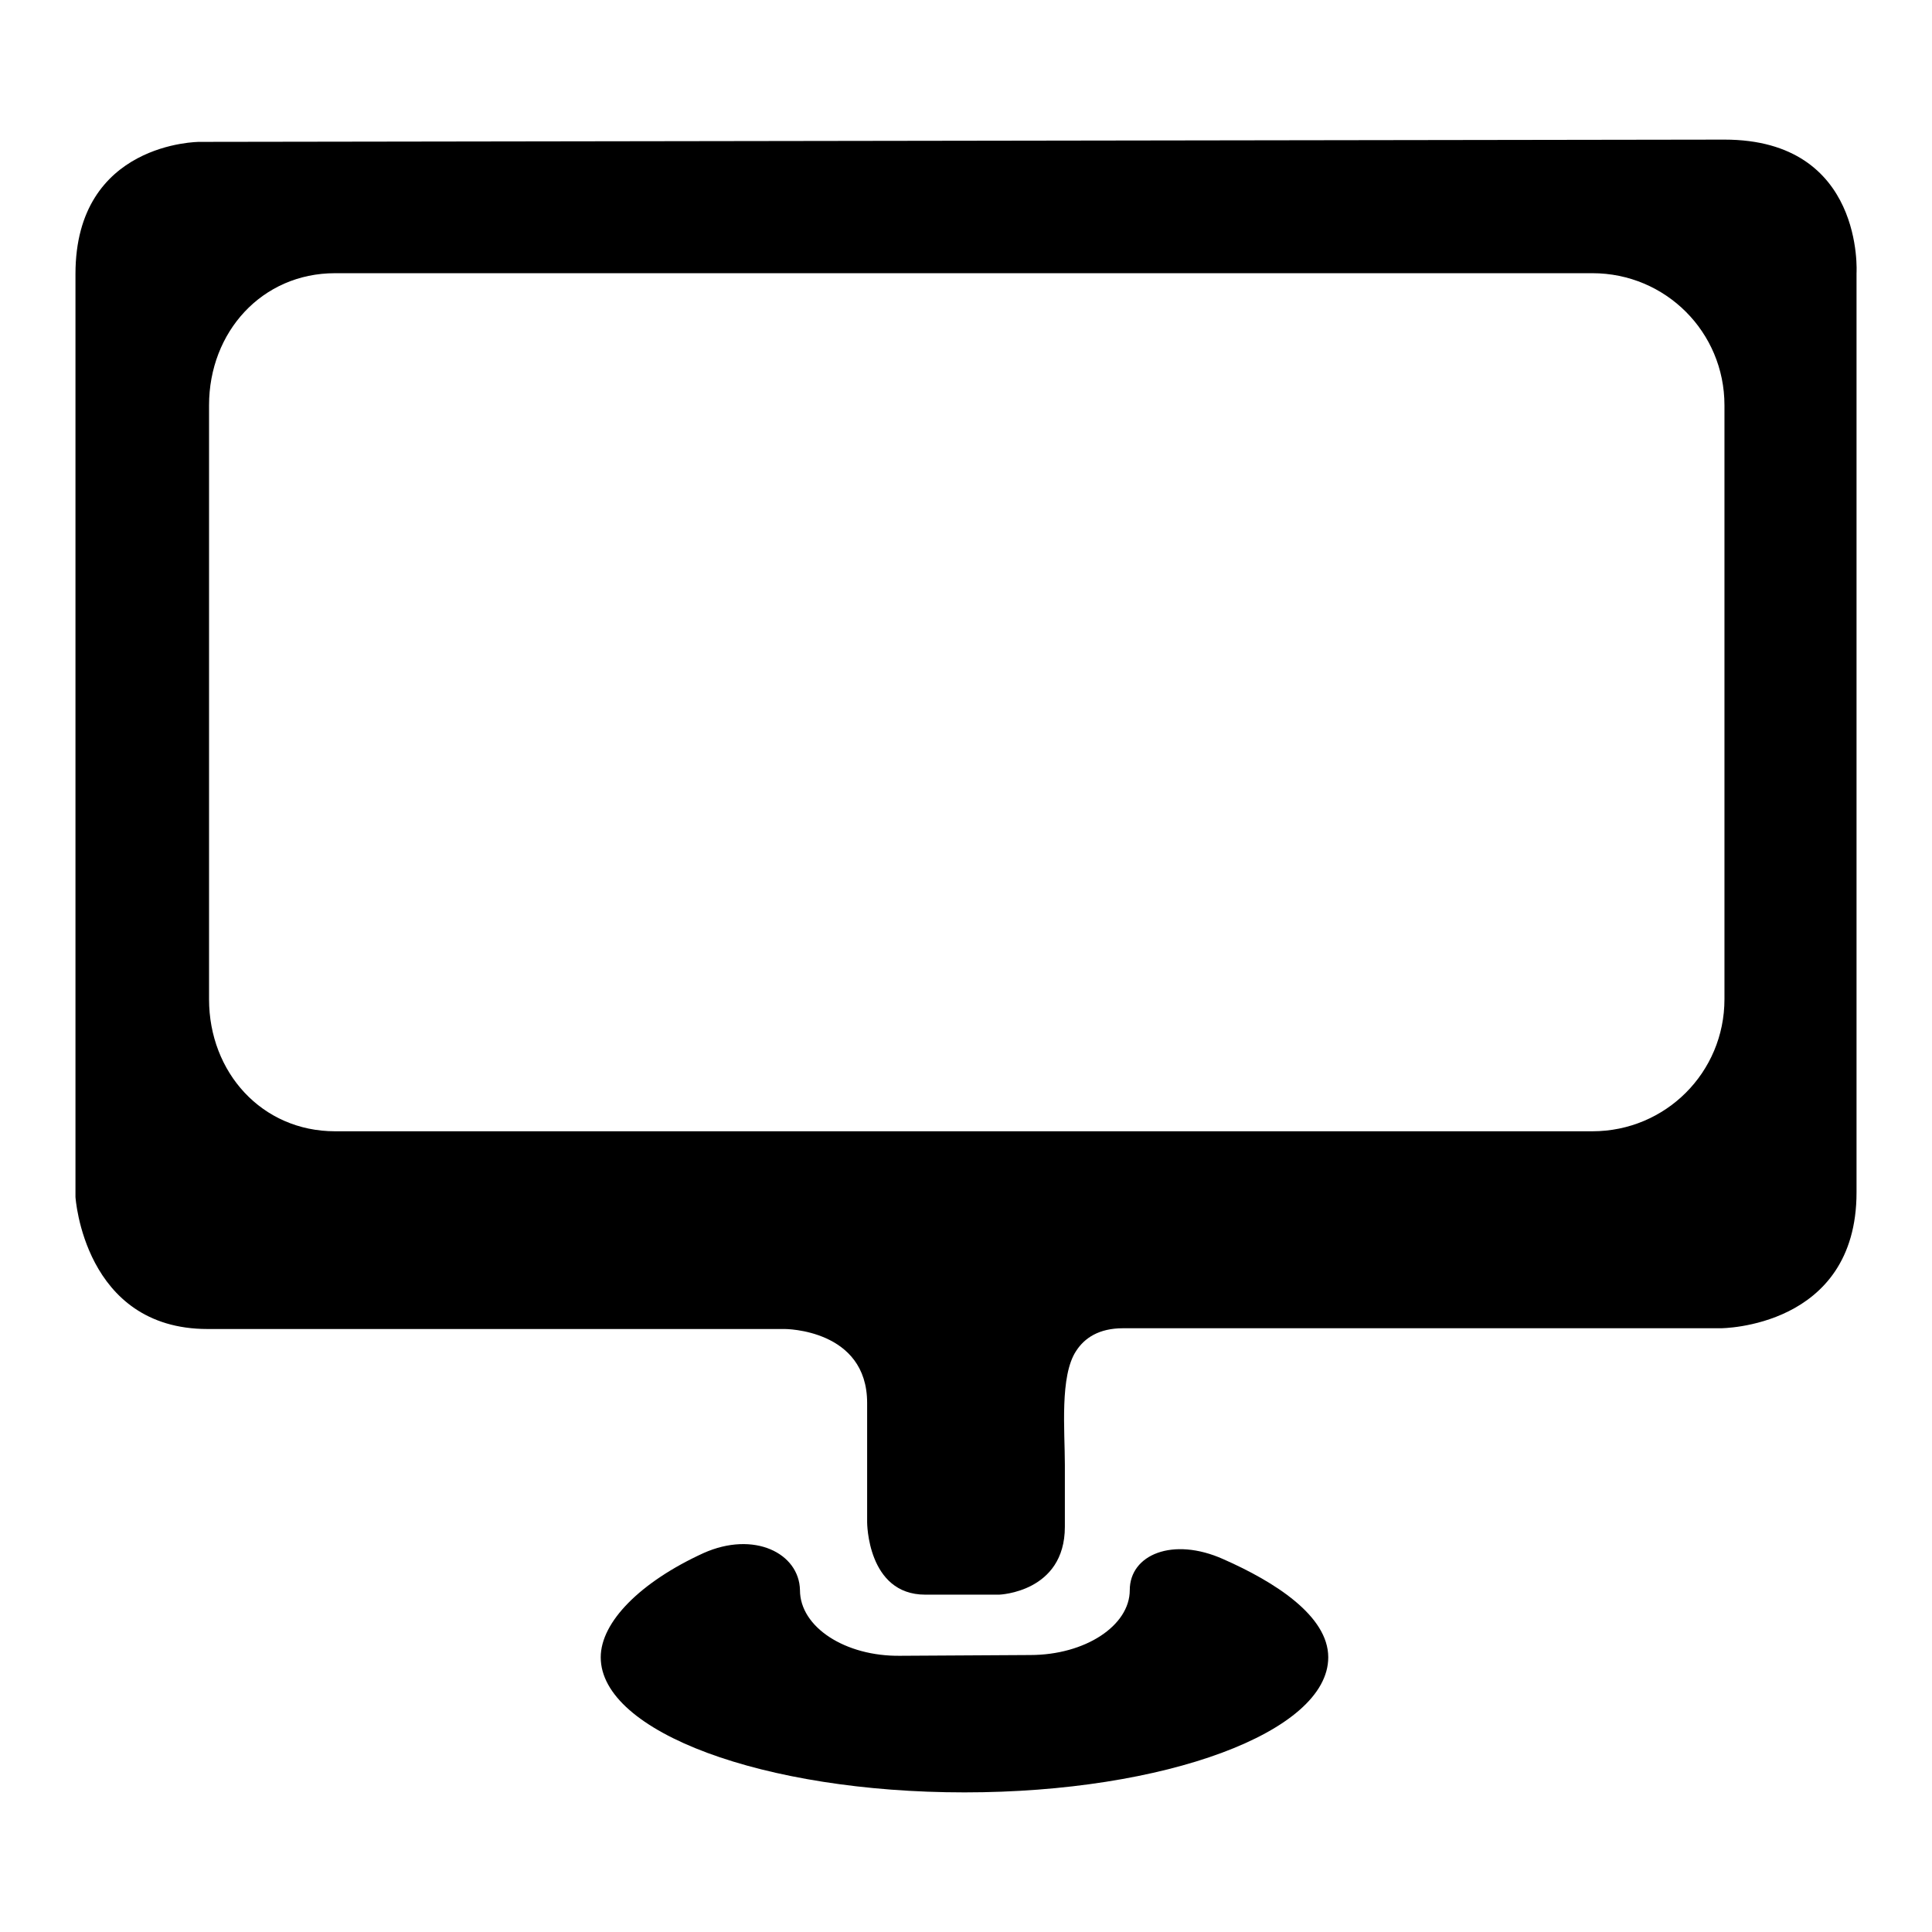
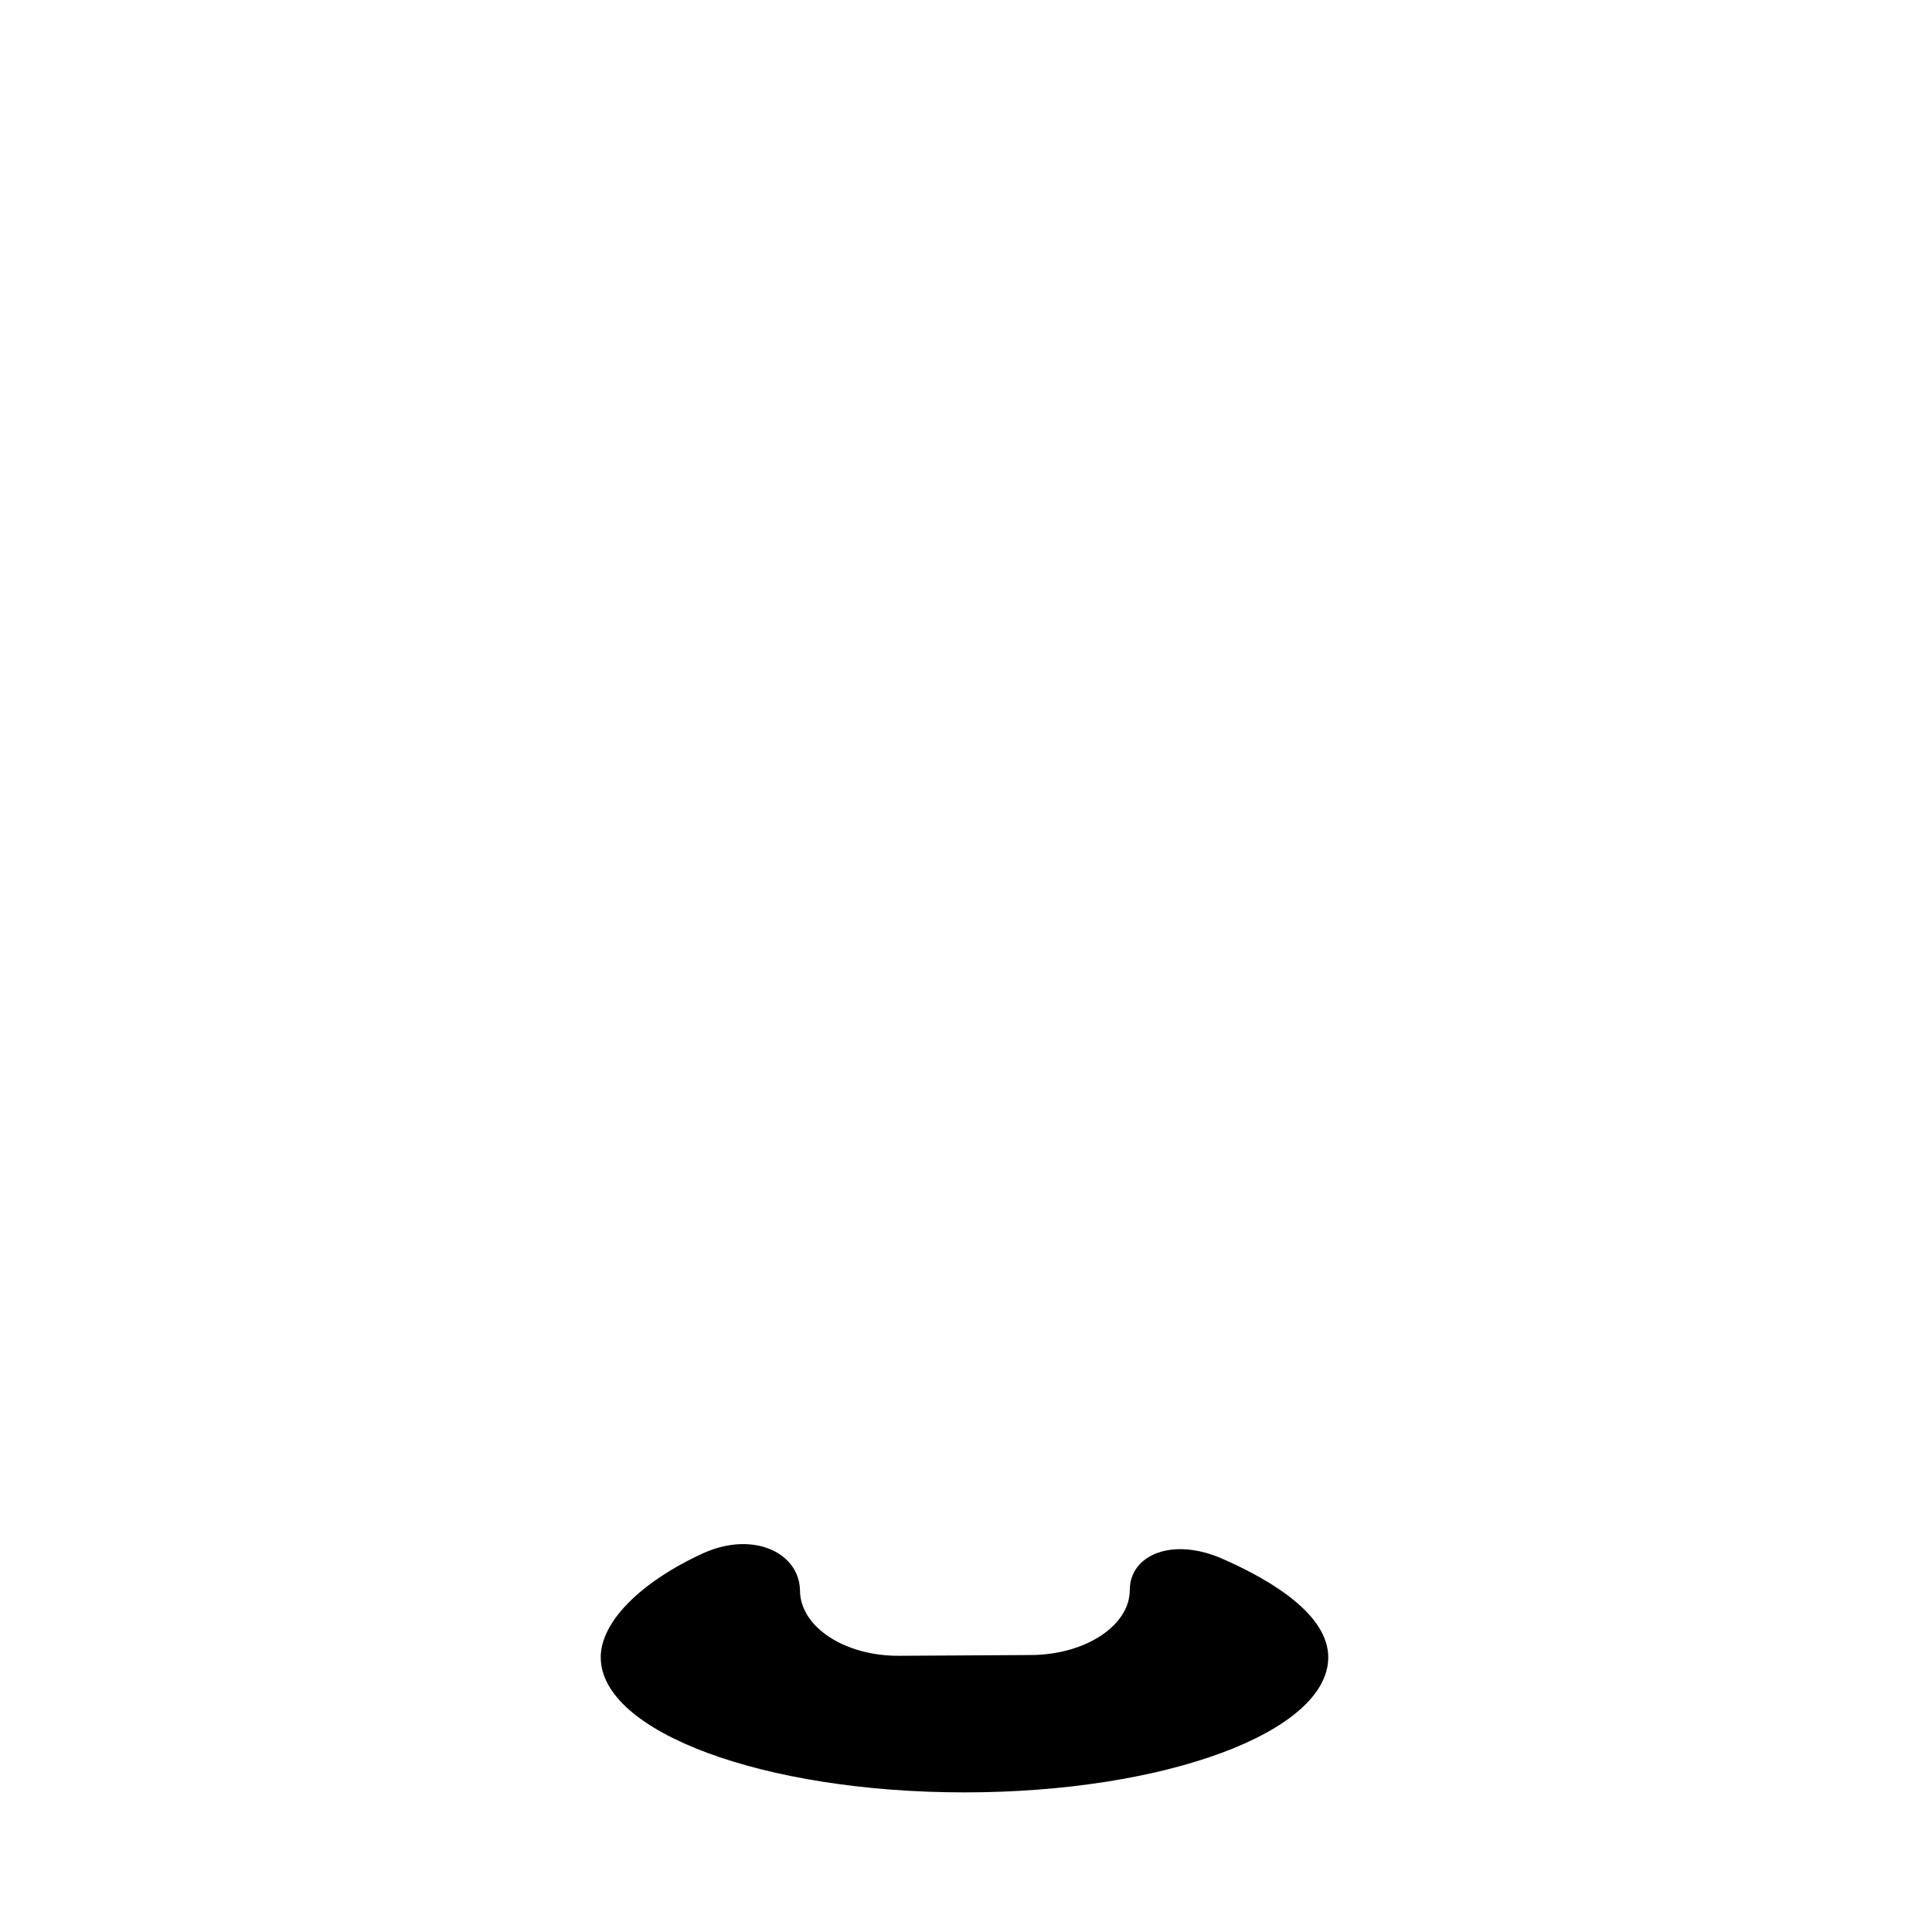
<svg xmlns="http://www.w3.org/2000/svg" version="1.1" x="0px" y="0px" viewBox="0 0 256 256" enable-background="new 0 0 256 256" xml:space="preserve">
  <g>
    <g>
      <g>
-         <path fill="#000000" d="M26.4,18.8c0,0-16.4,0-16.4,17.5v122.3c0,0,1.1,17.5,17.5,17.5H104c0,0,10.9,0,10.9,9.8v15.8c0,0,0,9.6,7.7,9.6h9.8c0,0,8.7-0.3,8.7-9c0,0,0-3.7,0-8.2s-0.7-11.8,1.5-15.1c1.1-1.7,3-3,6.2-3H228c0,0,18,0,18-18V36.2c0,0,1.1-17.7-17.5-17.7L26.4,18.8z M228.5,132.4c0,9.7-7.8,17.5-17.5,17.5H44.4c-9.7,0-16.7-7.8-16.7-17.5V53.7c0-9.7,7-17.5,16.7-17.5H211c9.7,0,17.5,7.8,17.5,17.5V132.4L228.5,132.4z" />
        <path fill="#000000" d="M106,210.7c0,4.9,6,8.8,13.3,8.7l17.2-0.1c7.3,0,13.2-3.9,13.2-8.6c0-4.7,5.7-7.1,12.4-4.1c6.8,3,13.9,7.5,13.9,13c0,9.9-21.6,17.9-48.2,17.9s-48.2-8-48.2-17.9c0-4.7,5.3-10,13.6-13.8C99.9,202.8,105.9,205.8,106,210.7z" />
      </g>
      <g />
      <g />
      <g />
      <g />
      <g />
      <g />
      <g />
      <g />
      <g />
      <g />
      <g />
      <g />
      <g />
      <g />
      <g />
    </g>
  </g>
</svg>